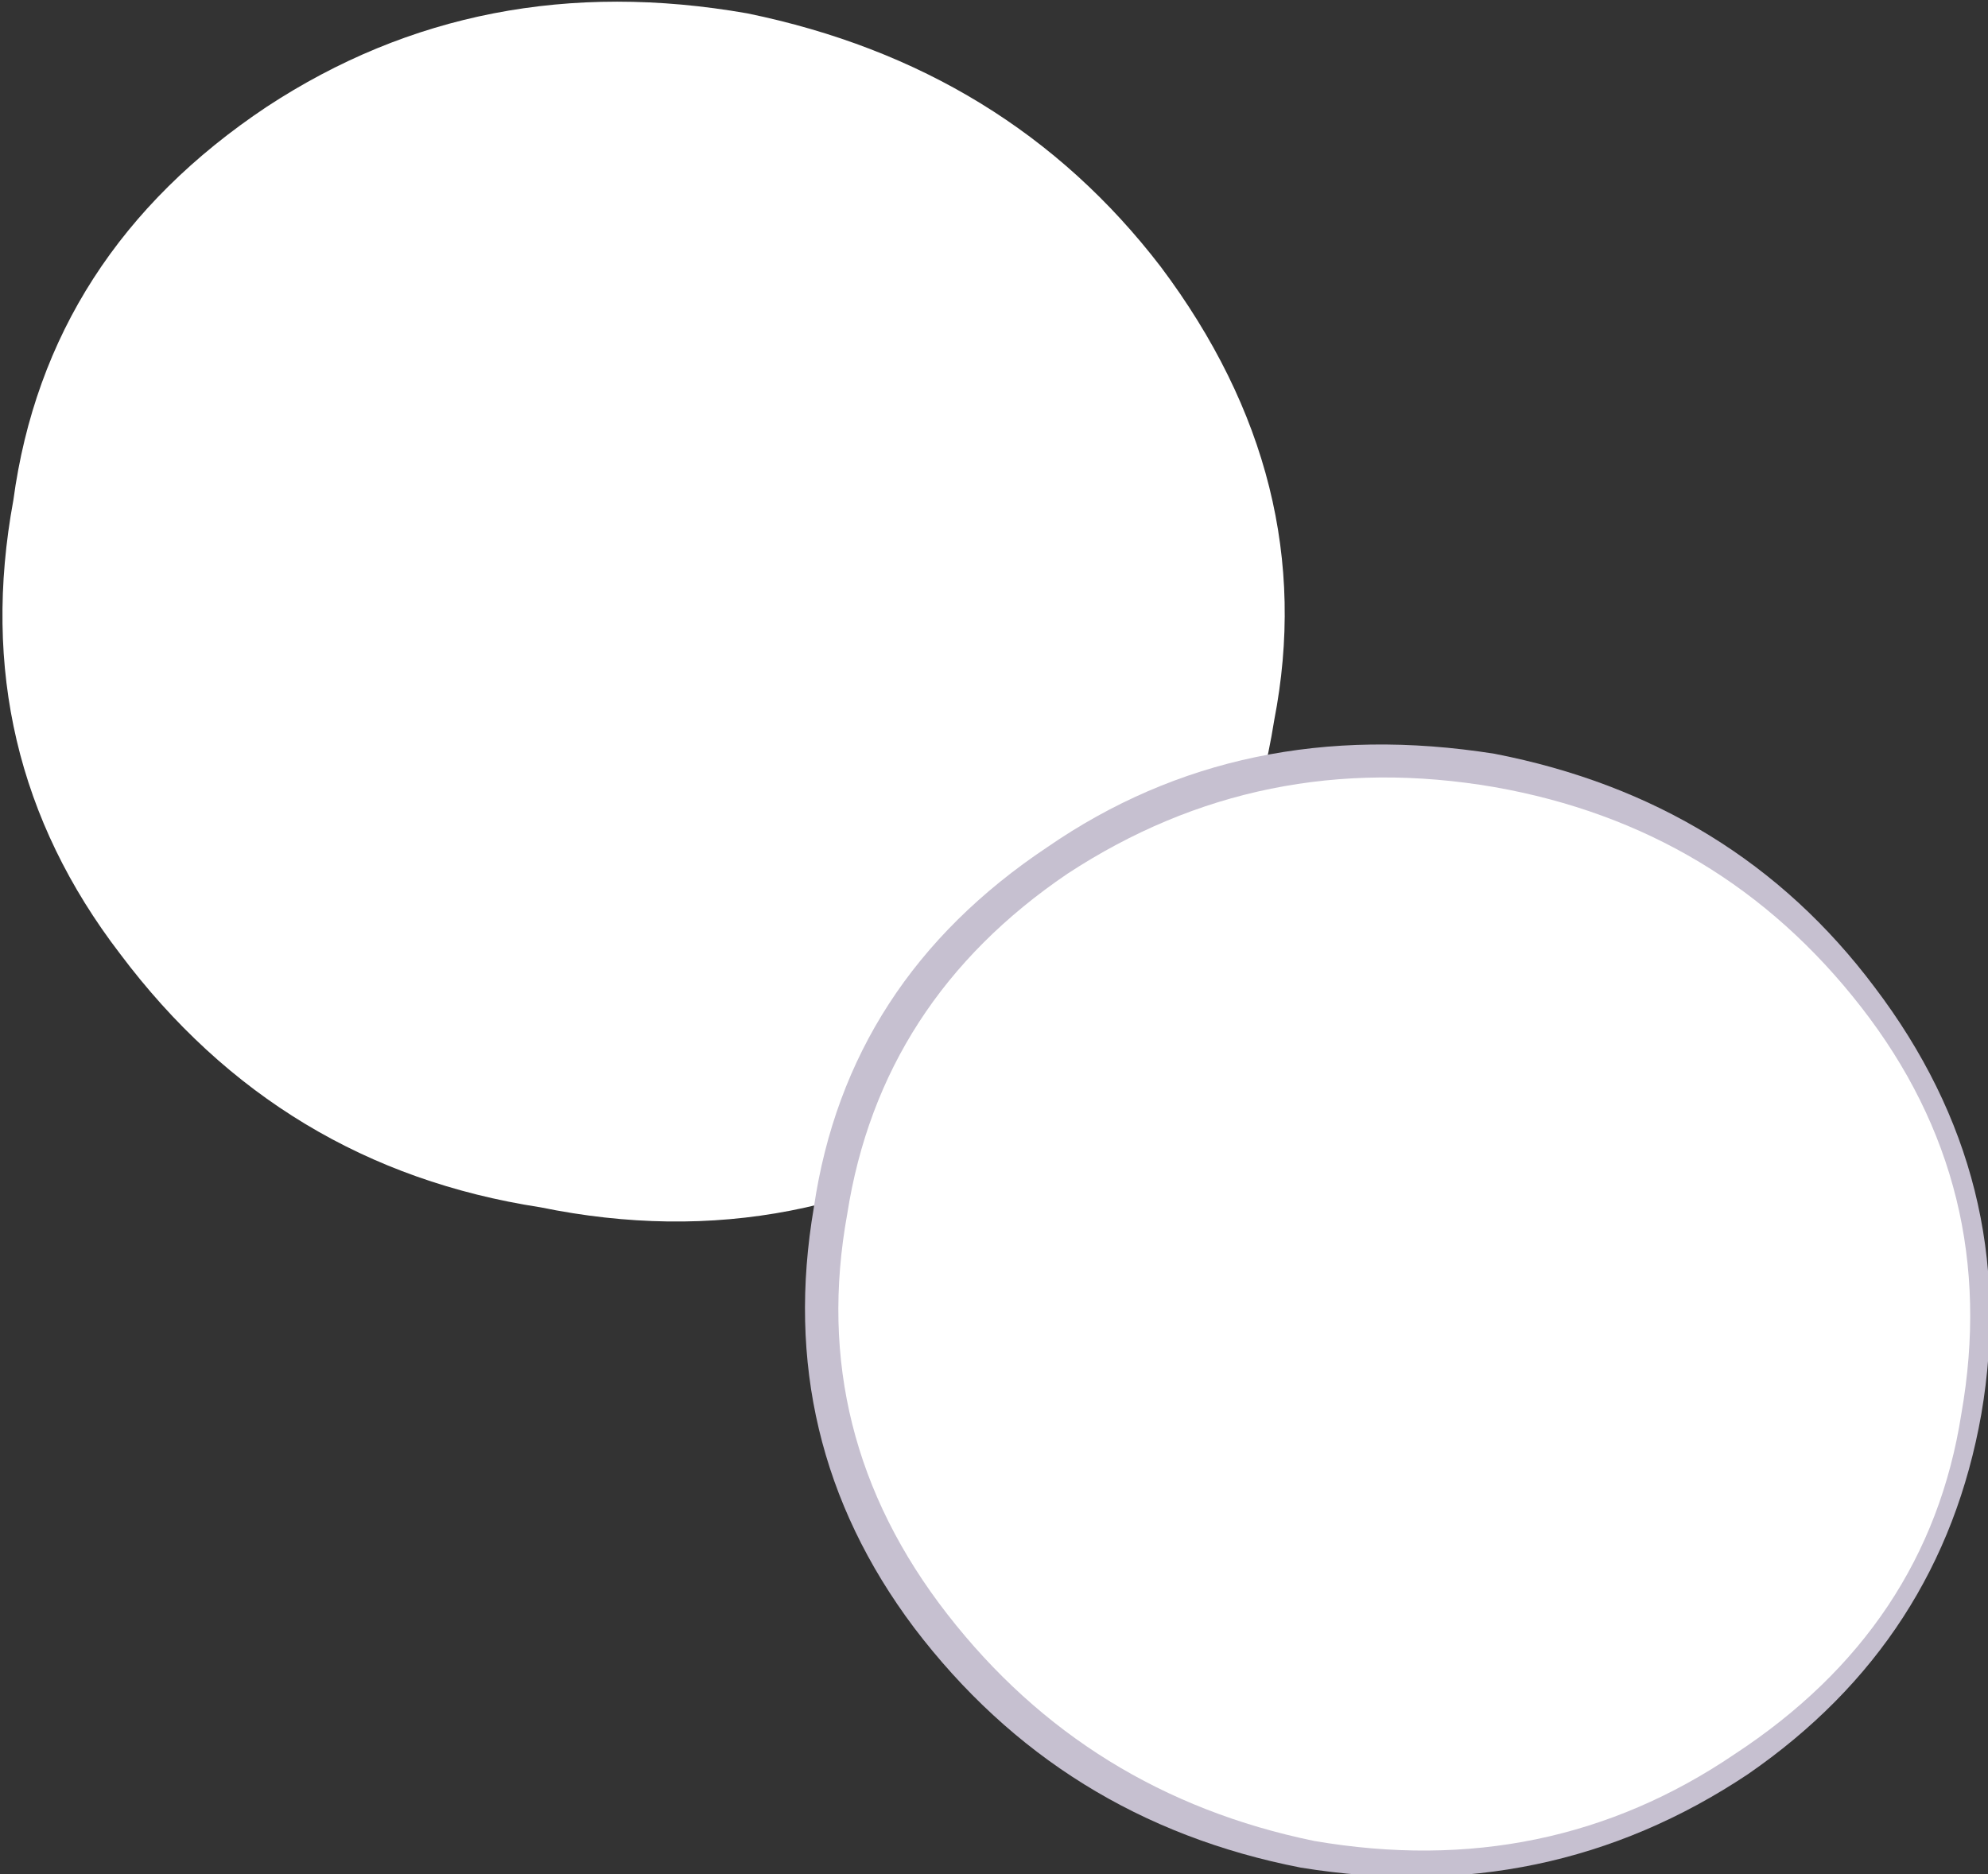
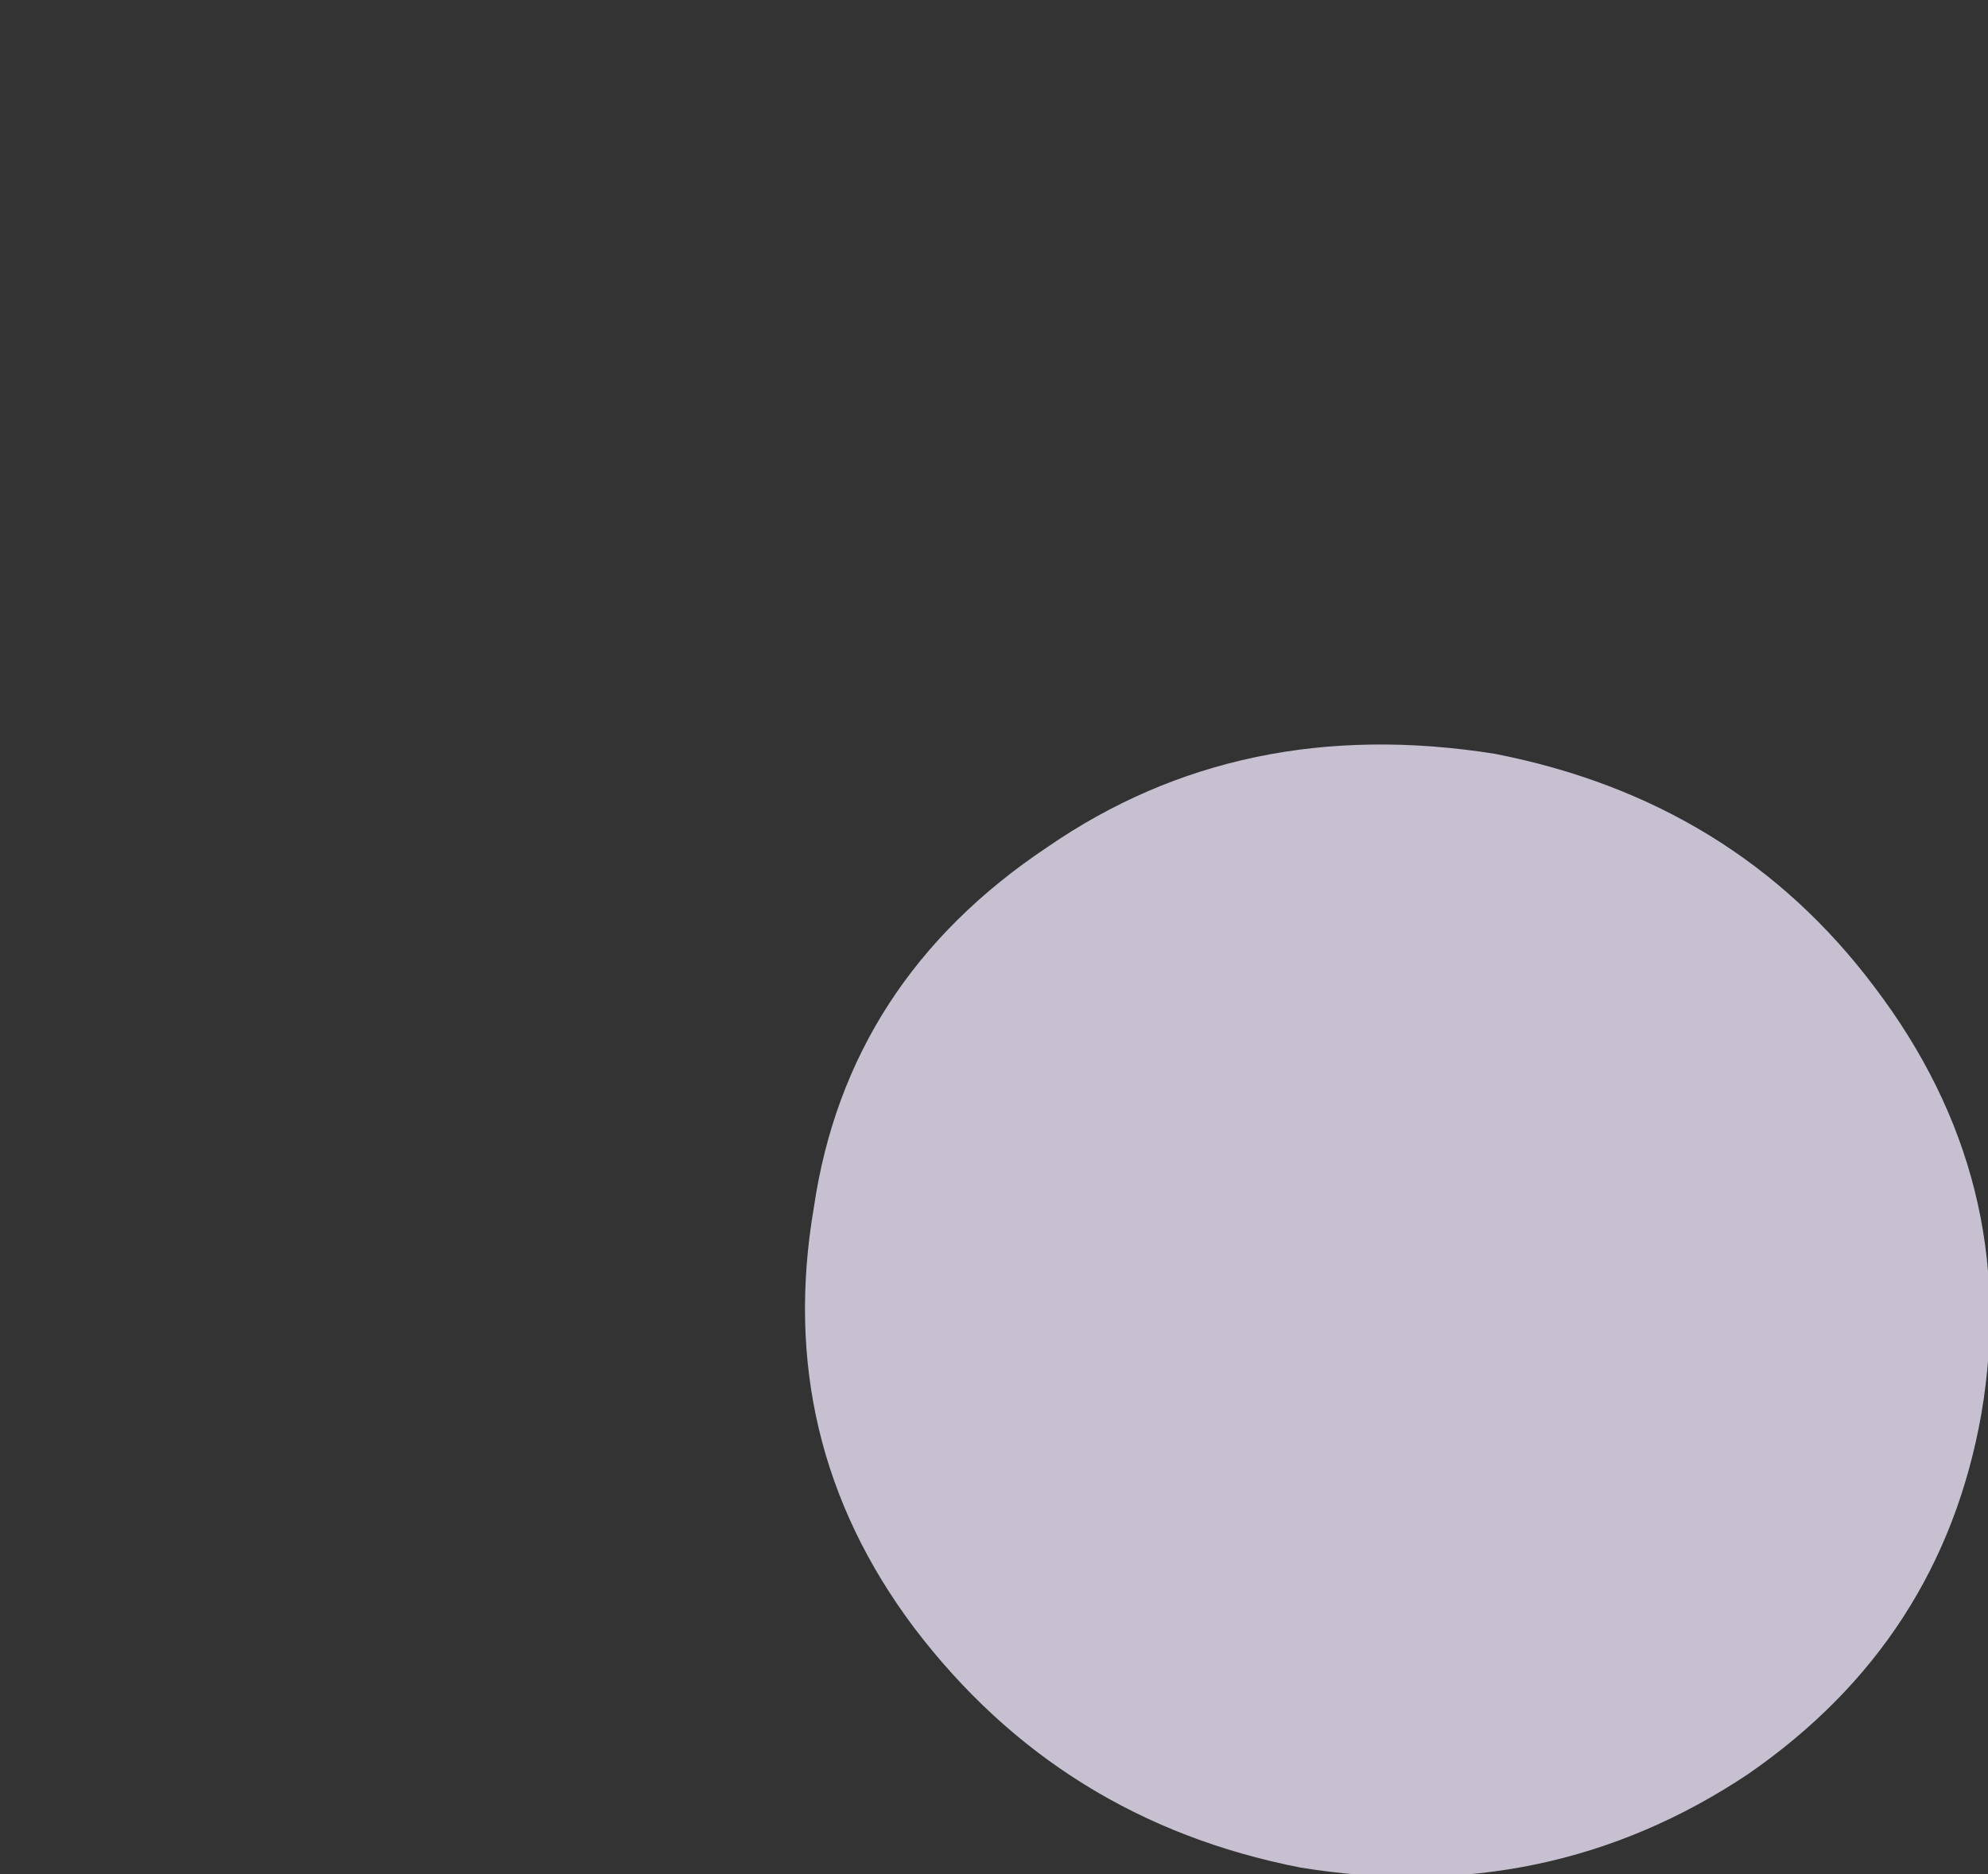
<svg xmlns="http://www.w3.org/2000/svg" height="14.05px" width="14.9px">
  <rect width="100%" height="100%" fill="#333333" stroke="none" />
  <g transform="matrix(1.0, 0.0, 0.0, 1.0, 7.45, 7.05)">
-     <path d="M-6.55 0.1 Q-7.7 -1.4 -7.35 -3.3 -7.1 -5.15 -5.45 -6.25 -3.85 -7.3 -1.85 -6.95 0.1 -6.55 1.25 -5.05 2.45 -3.45 2.1 -1.65 1.8 0.25 0.2 1.3 -1.45 2.4 -3.4 2.0 -5.35 1.7 -6.55 0.1" fill="#ffffff" fill-rule="evenodd" stroke="none" />
    <path d="M5.65 6.25 Q4.15 7.25 2.3 6.95 0.5 6.6 -0.6 5.15 -1.65 3.75 -1.35 2.0 -1.1 0.3 0.4 -0.7 1.85 -1.7 3.75 -1.4 5.55 -1.05 6.6 0.35 7.7 1.8 7.4 3.55 7.1 5.25 5.65 6.25" fill="#c6c0d0" fill-rule="evenodd" stroke="none" />
-     <path d="M7.25 3.55 Q7.0 5.15 5.55 6.1 4.15 7.05 2.4 6.75 0.7 6.4 -0.35 5.05 -1.4 3.7 -1.1 2.05 -0.85 0.45 0.55 -0.5 2.0 -1.45 3.75 -1.15 5.45 -0.85 6.5 0.5 7.55 1.85 7.25 3.55" fill="#ffffff" fill-rule="evenodd" stroke="none" />
  </g>
</svg>